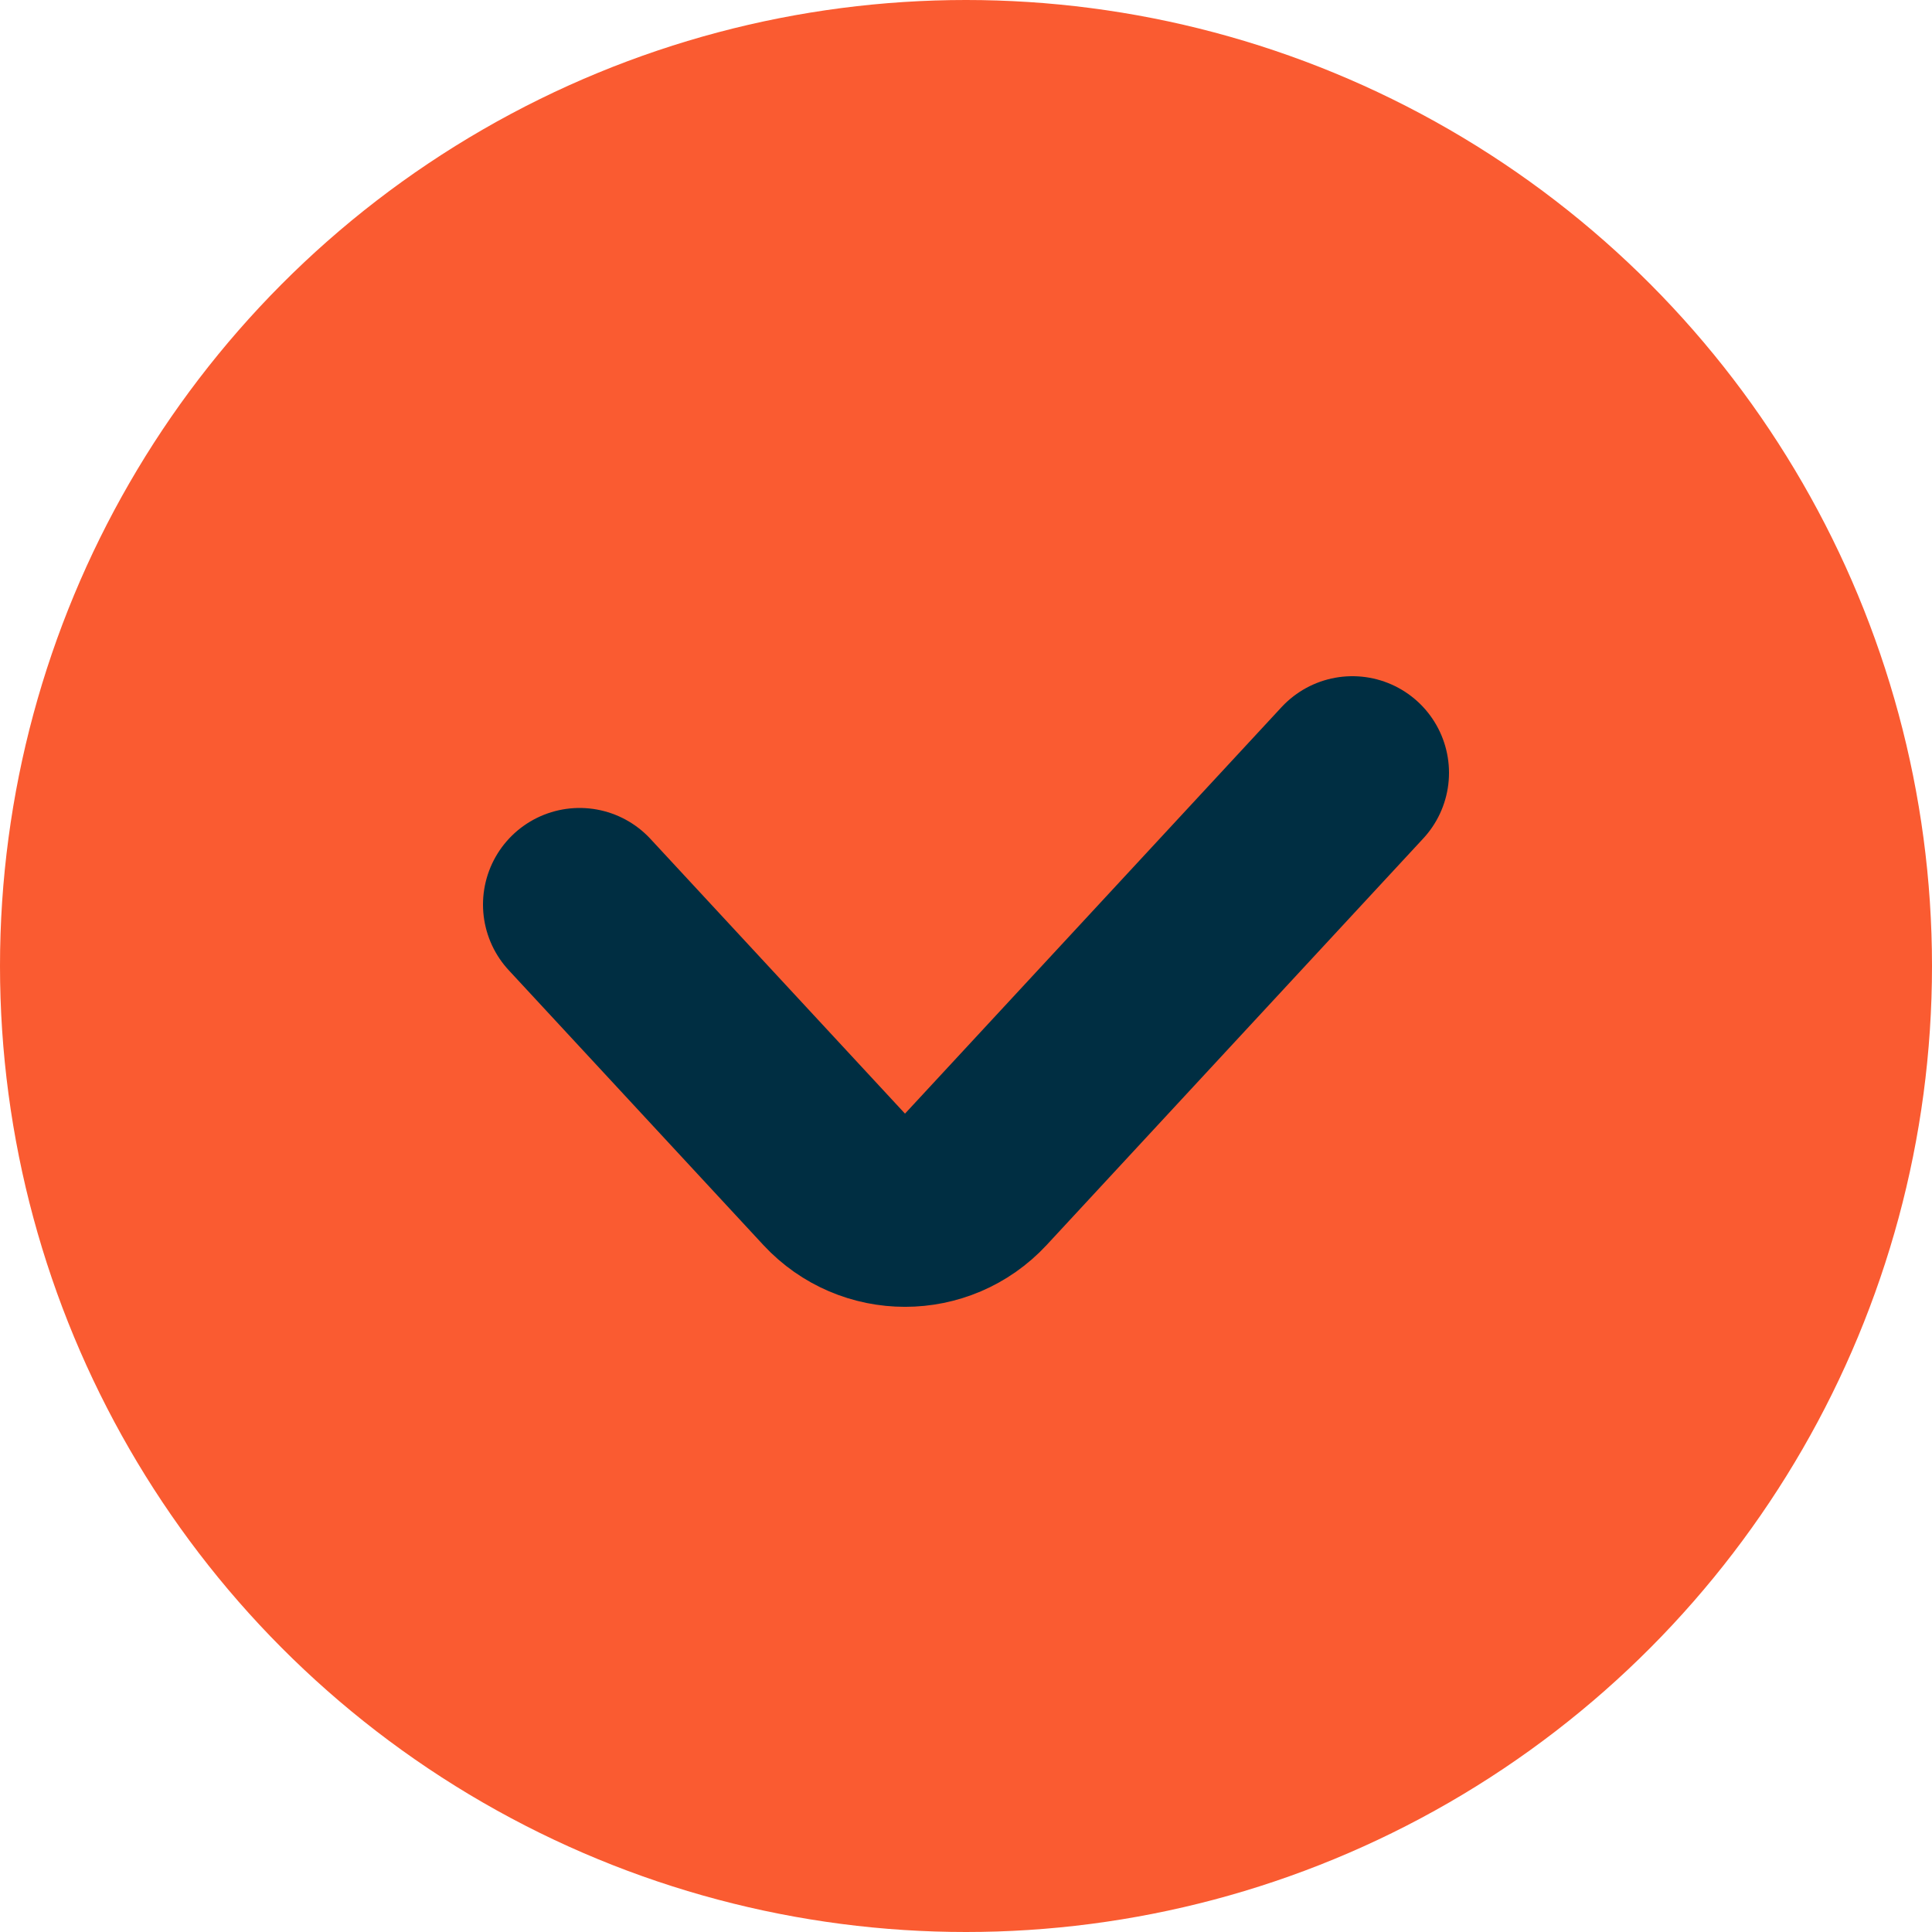
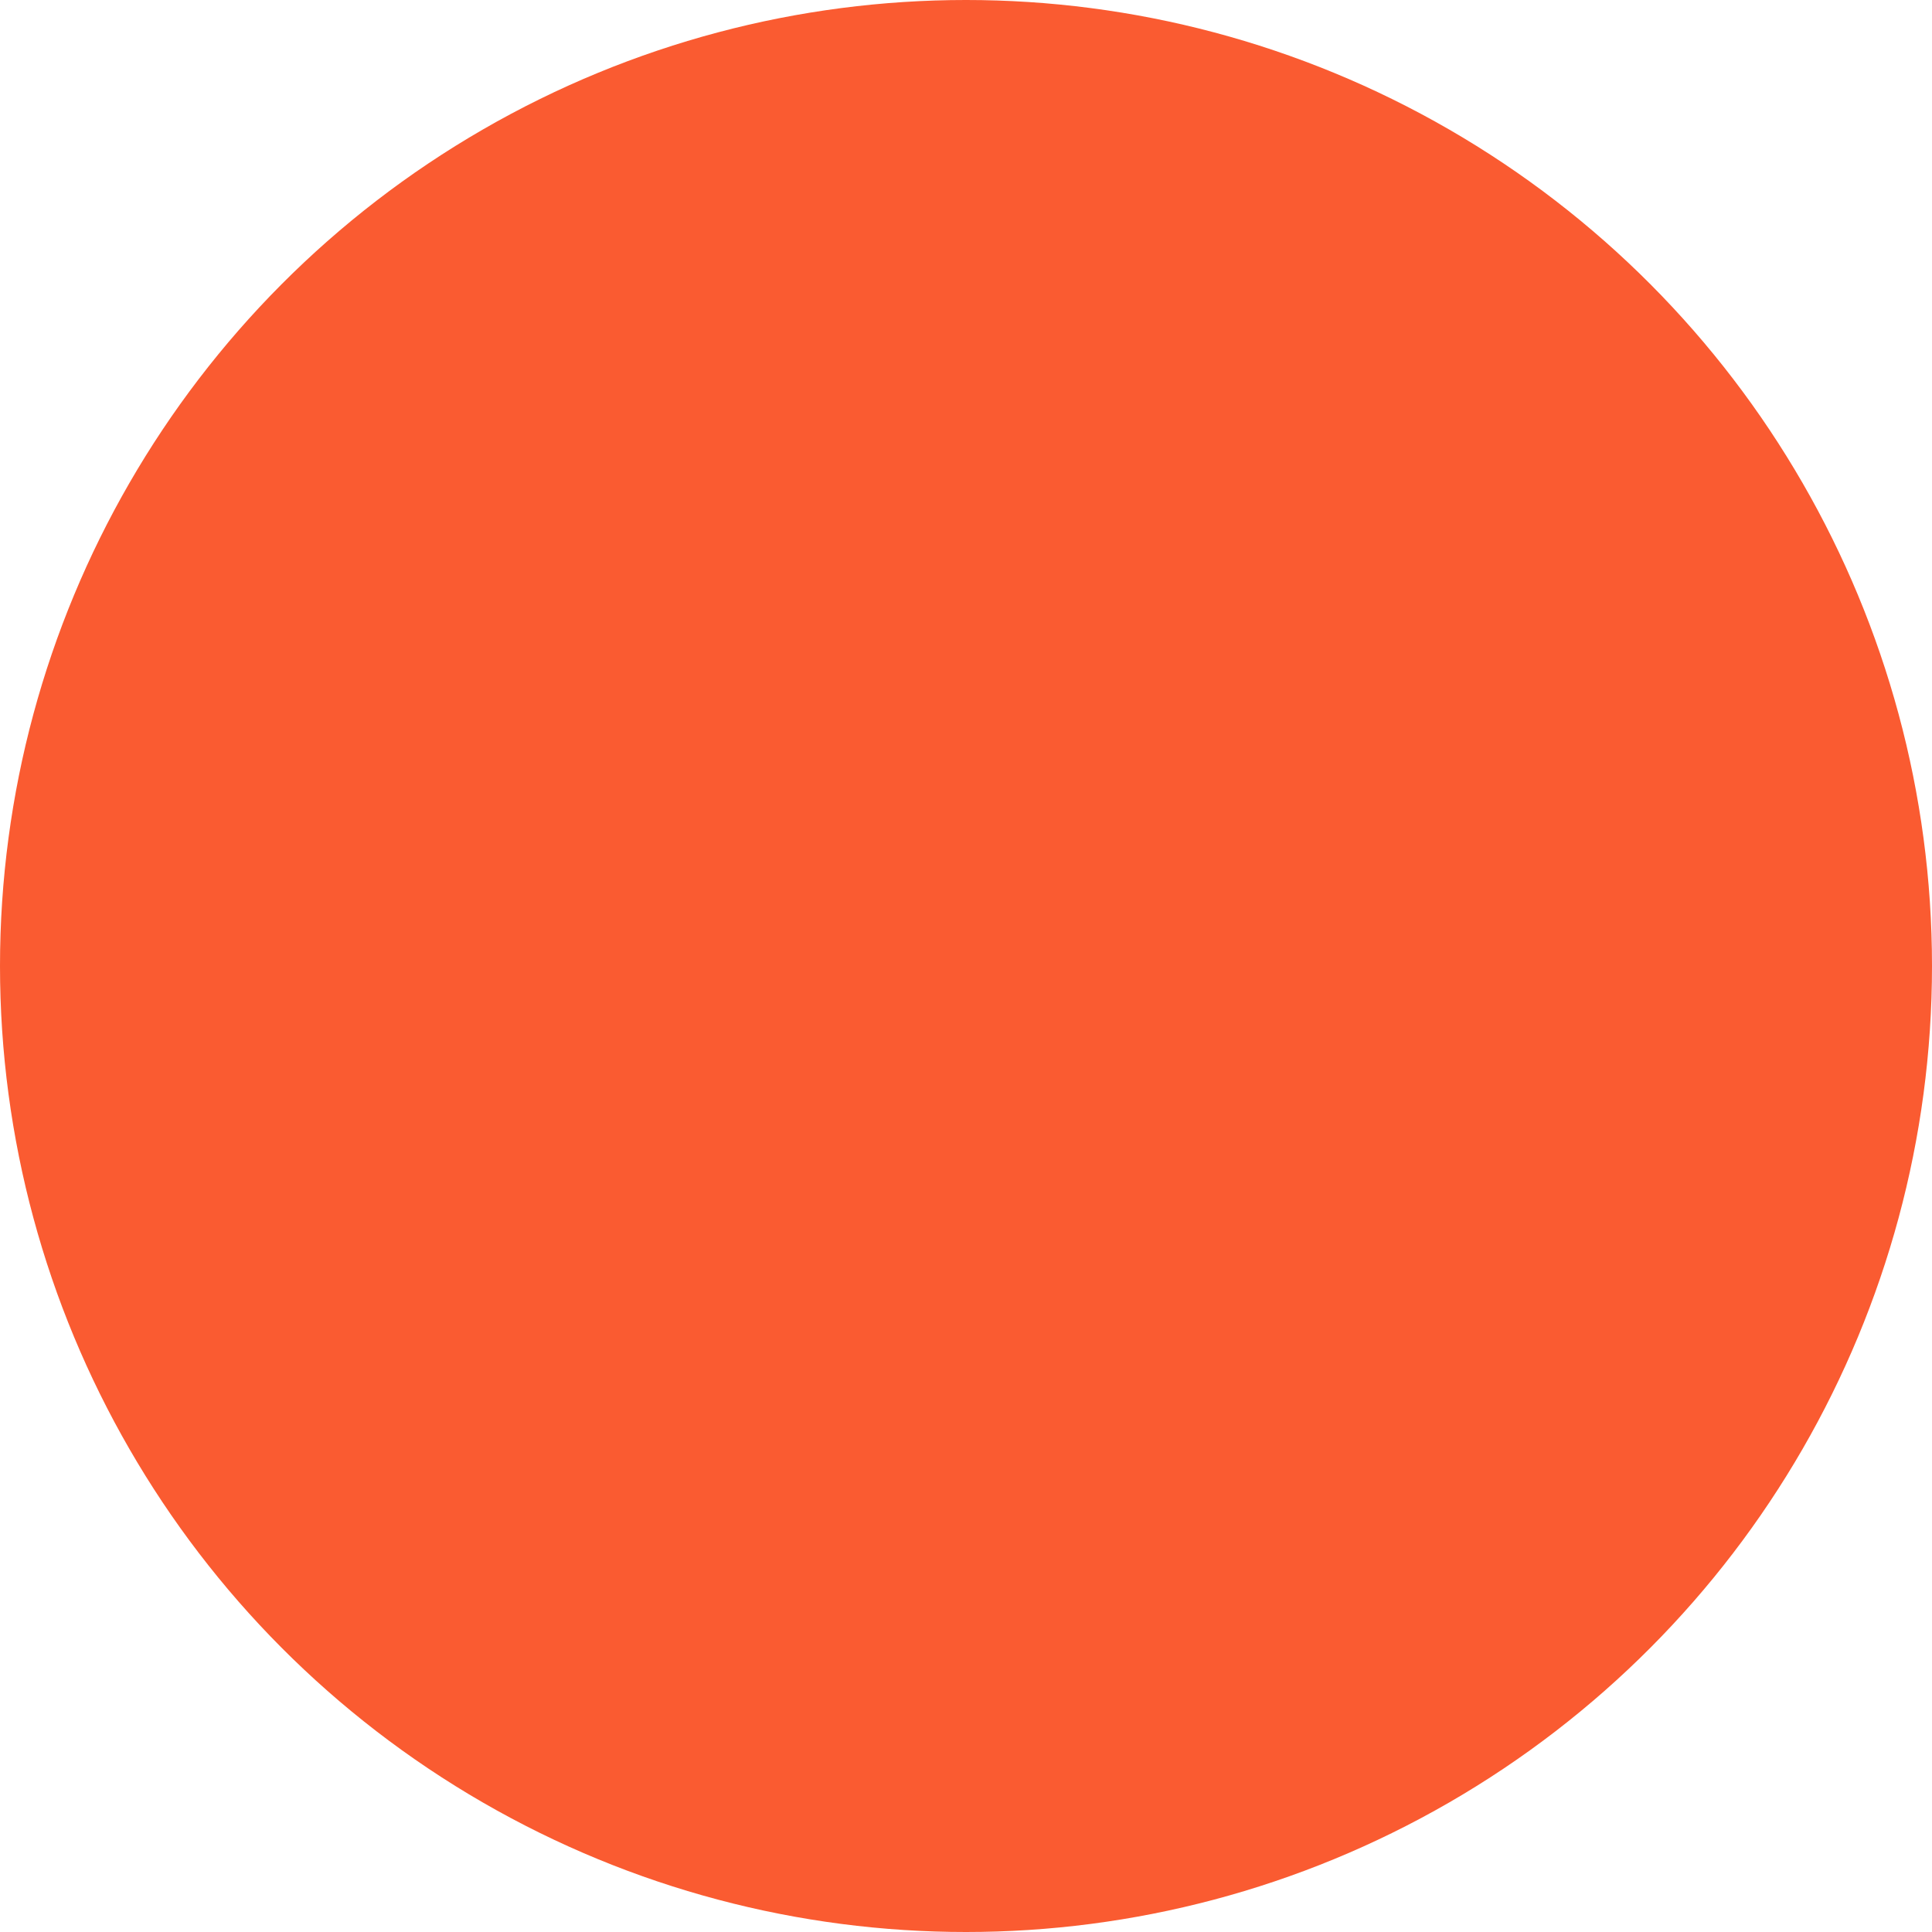
<svg xmlns="http://www.w3.org/2000/svg" width="20" height="20" viewBox="0 0 20 20" fill="none">
  <circle cx="10" cy="10" r="10" fill="#FA5B31" />
-   <path d="M6 9.364L8.635 12.208C9.031 12.635 9.706 12.635 10.102 12.208L14 8" stroke="#002E42" stroke-width="2" stroke-linecap="round" />
</svg>